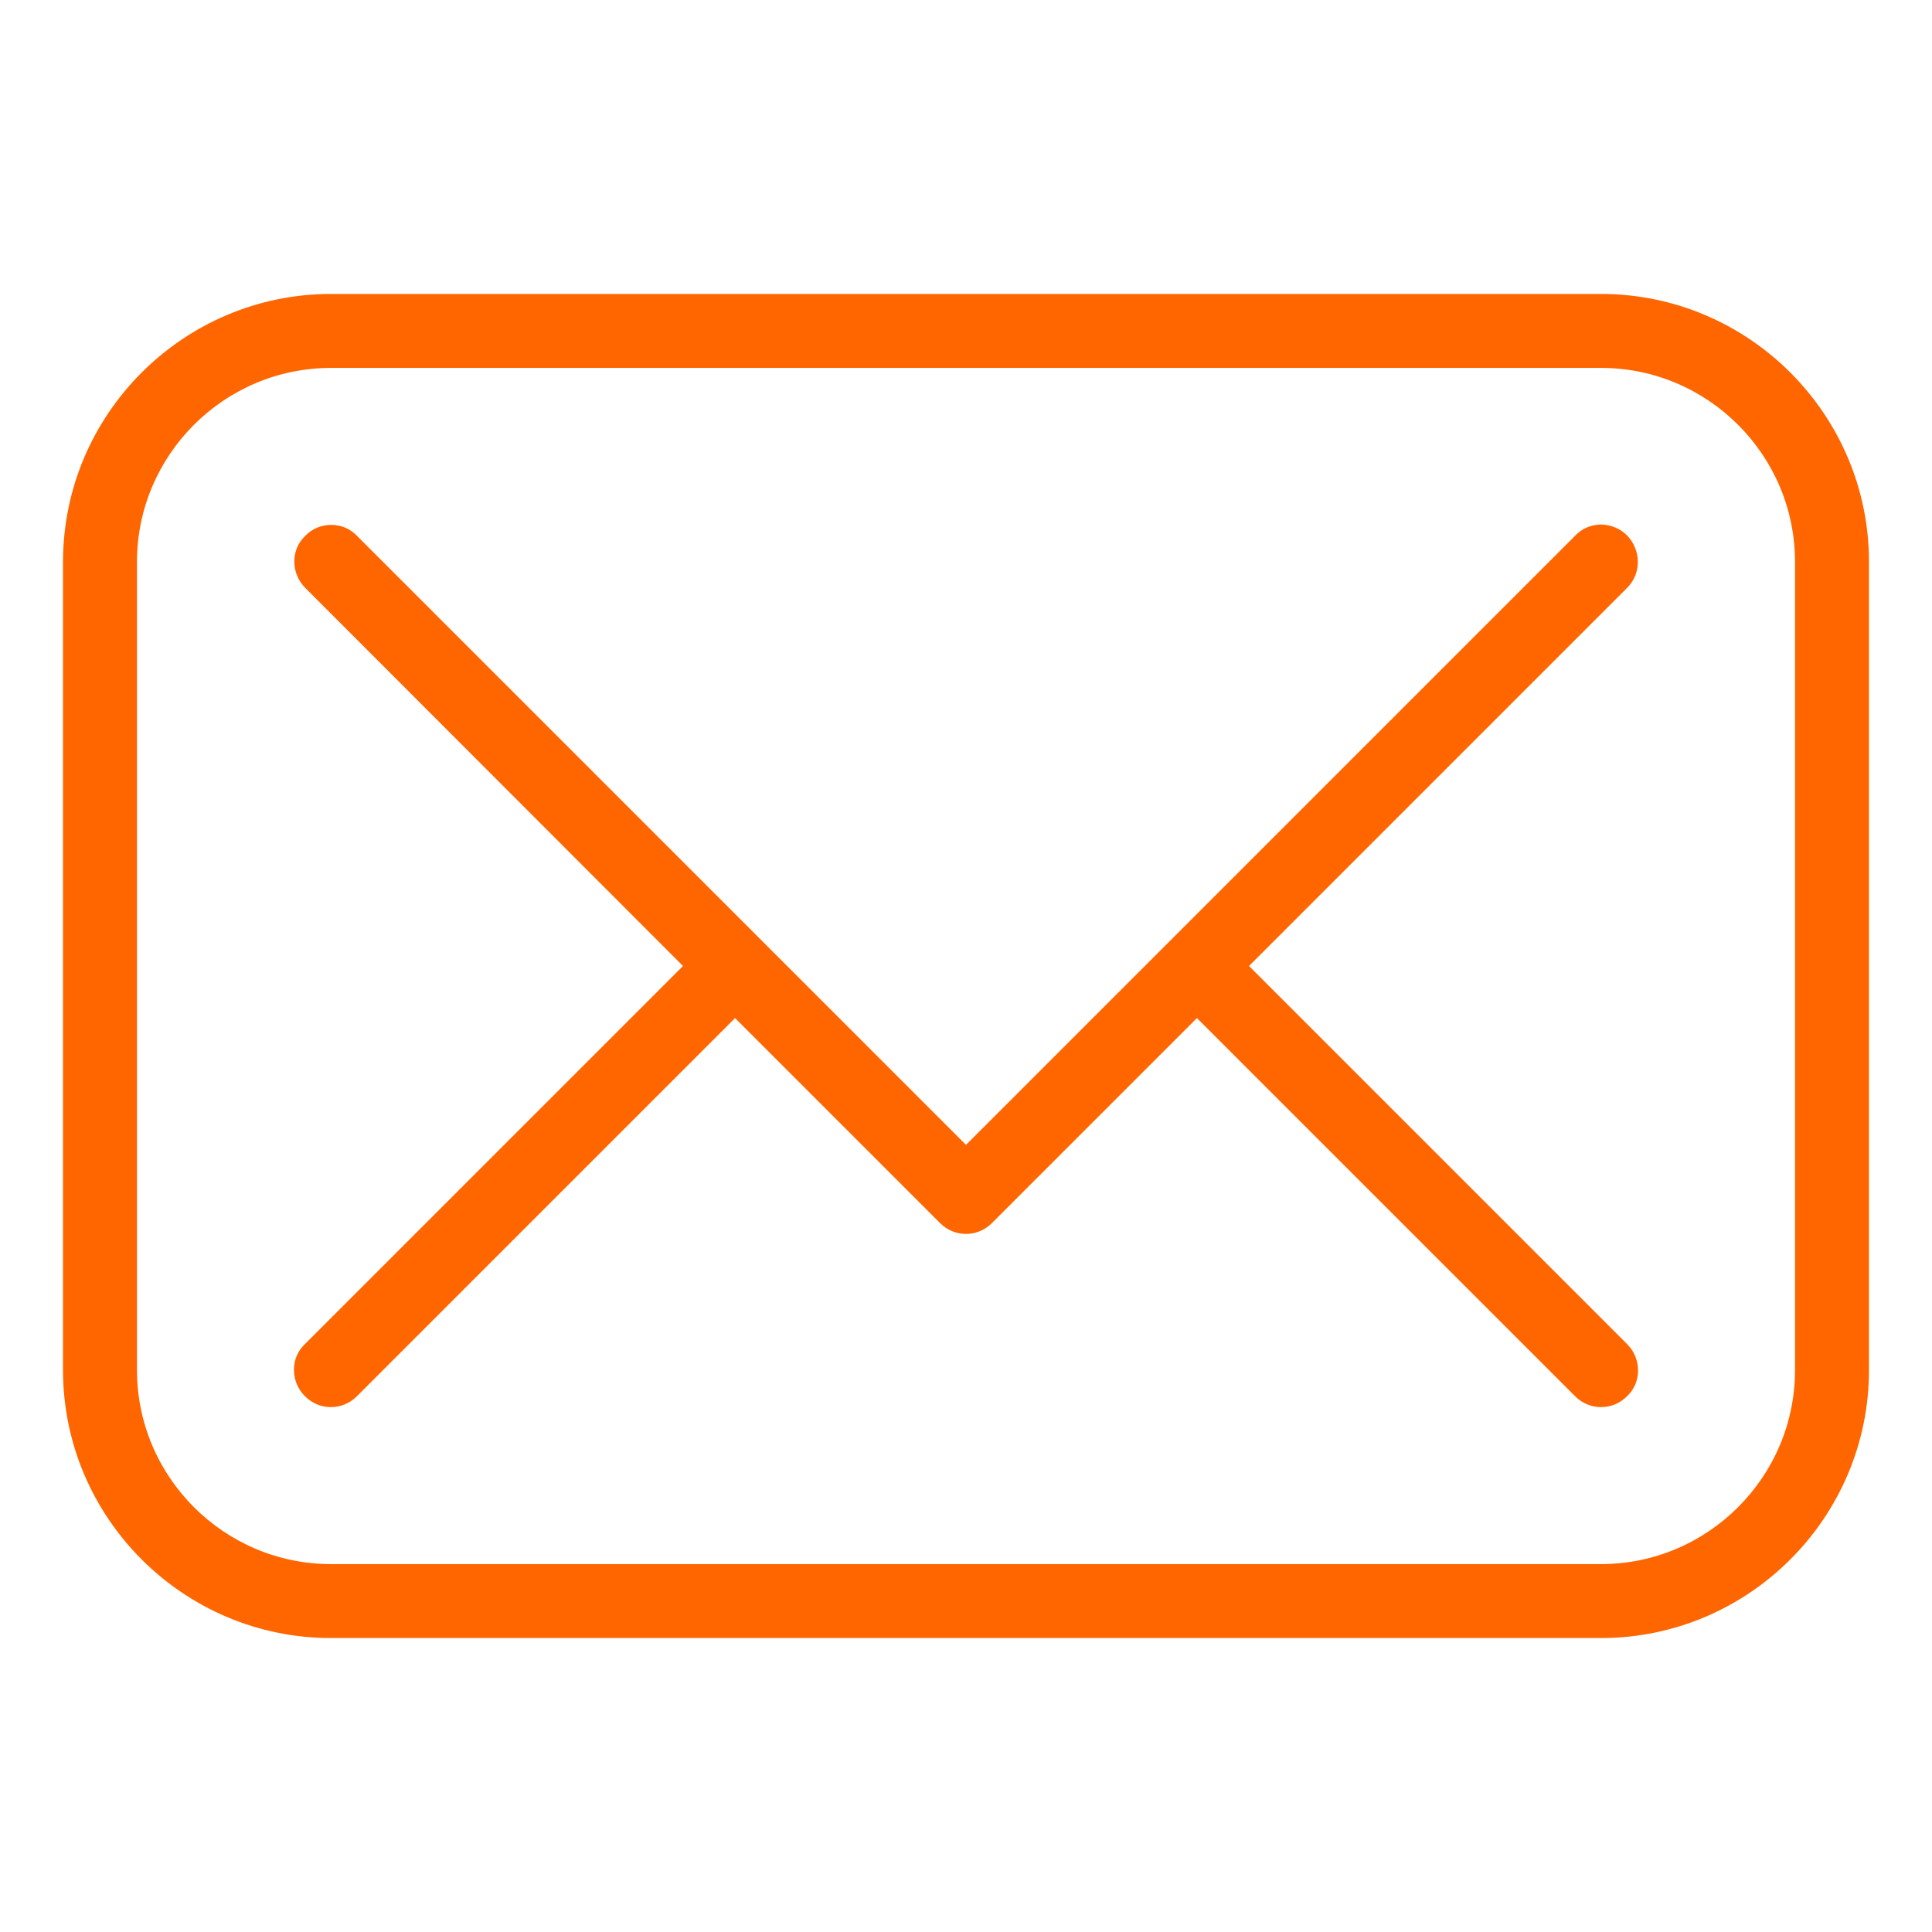
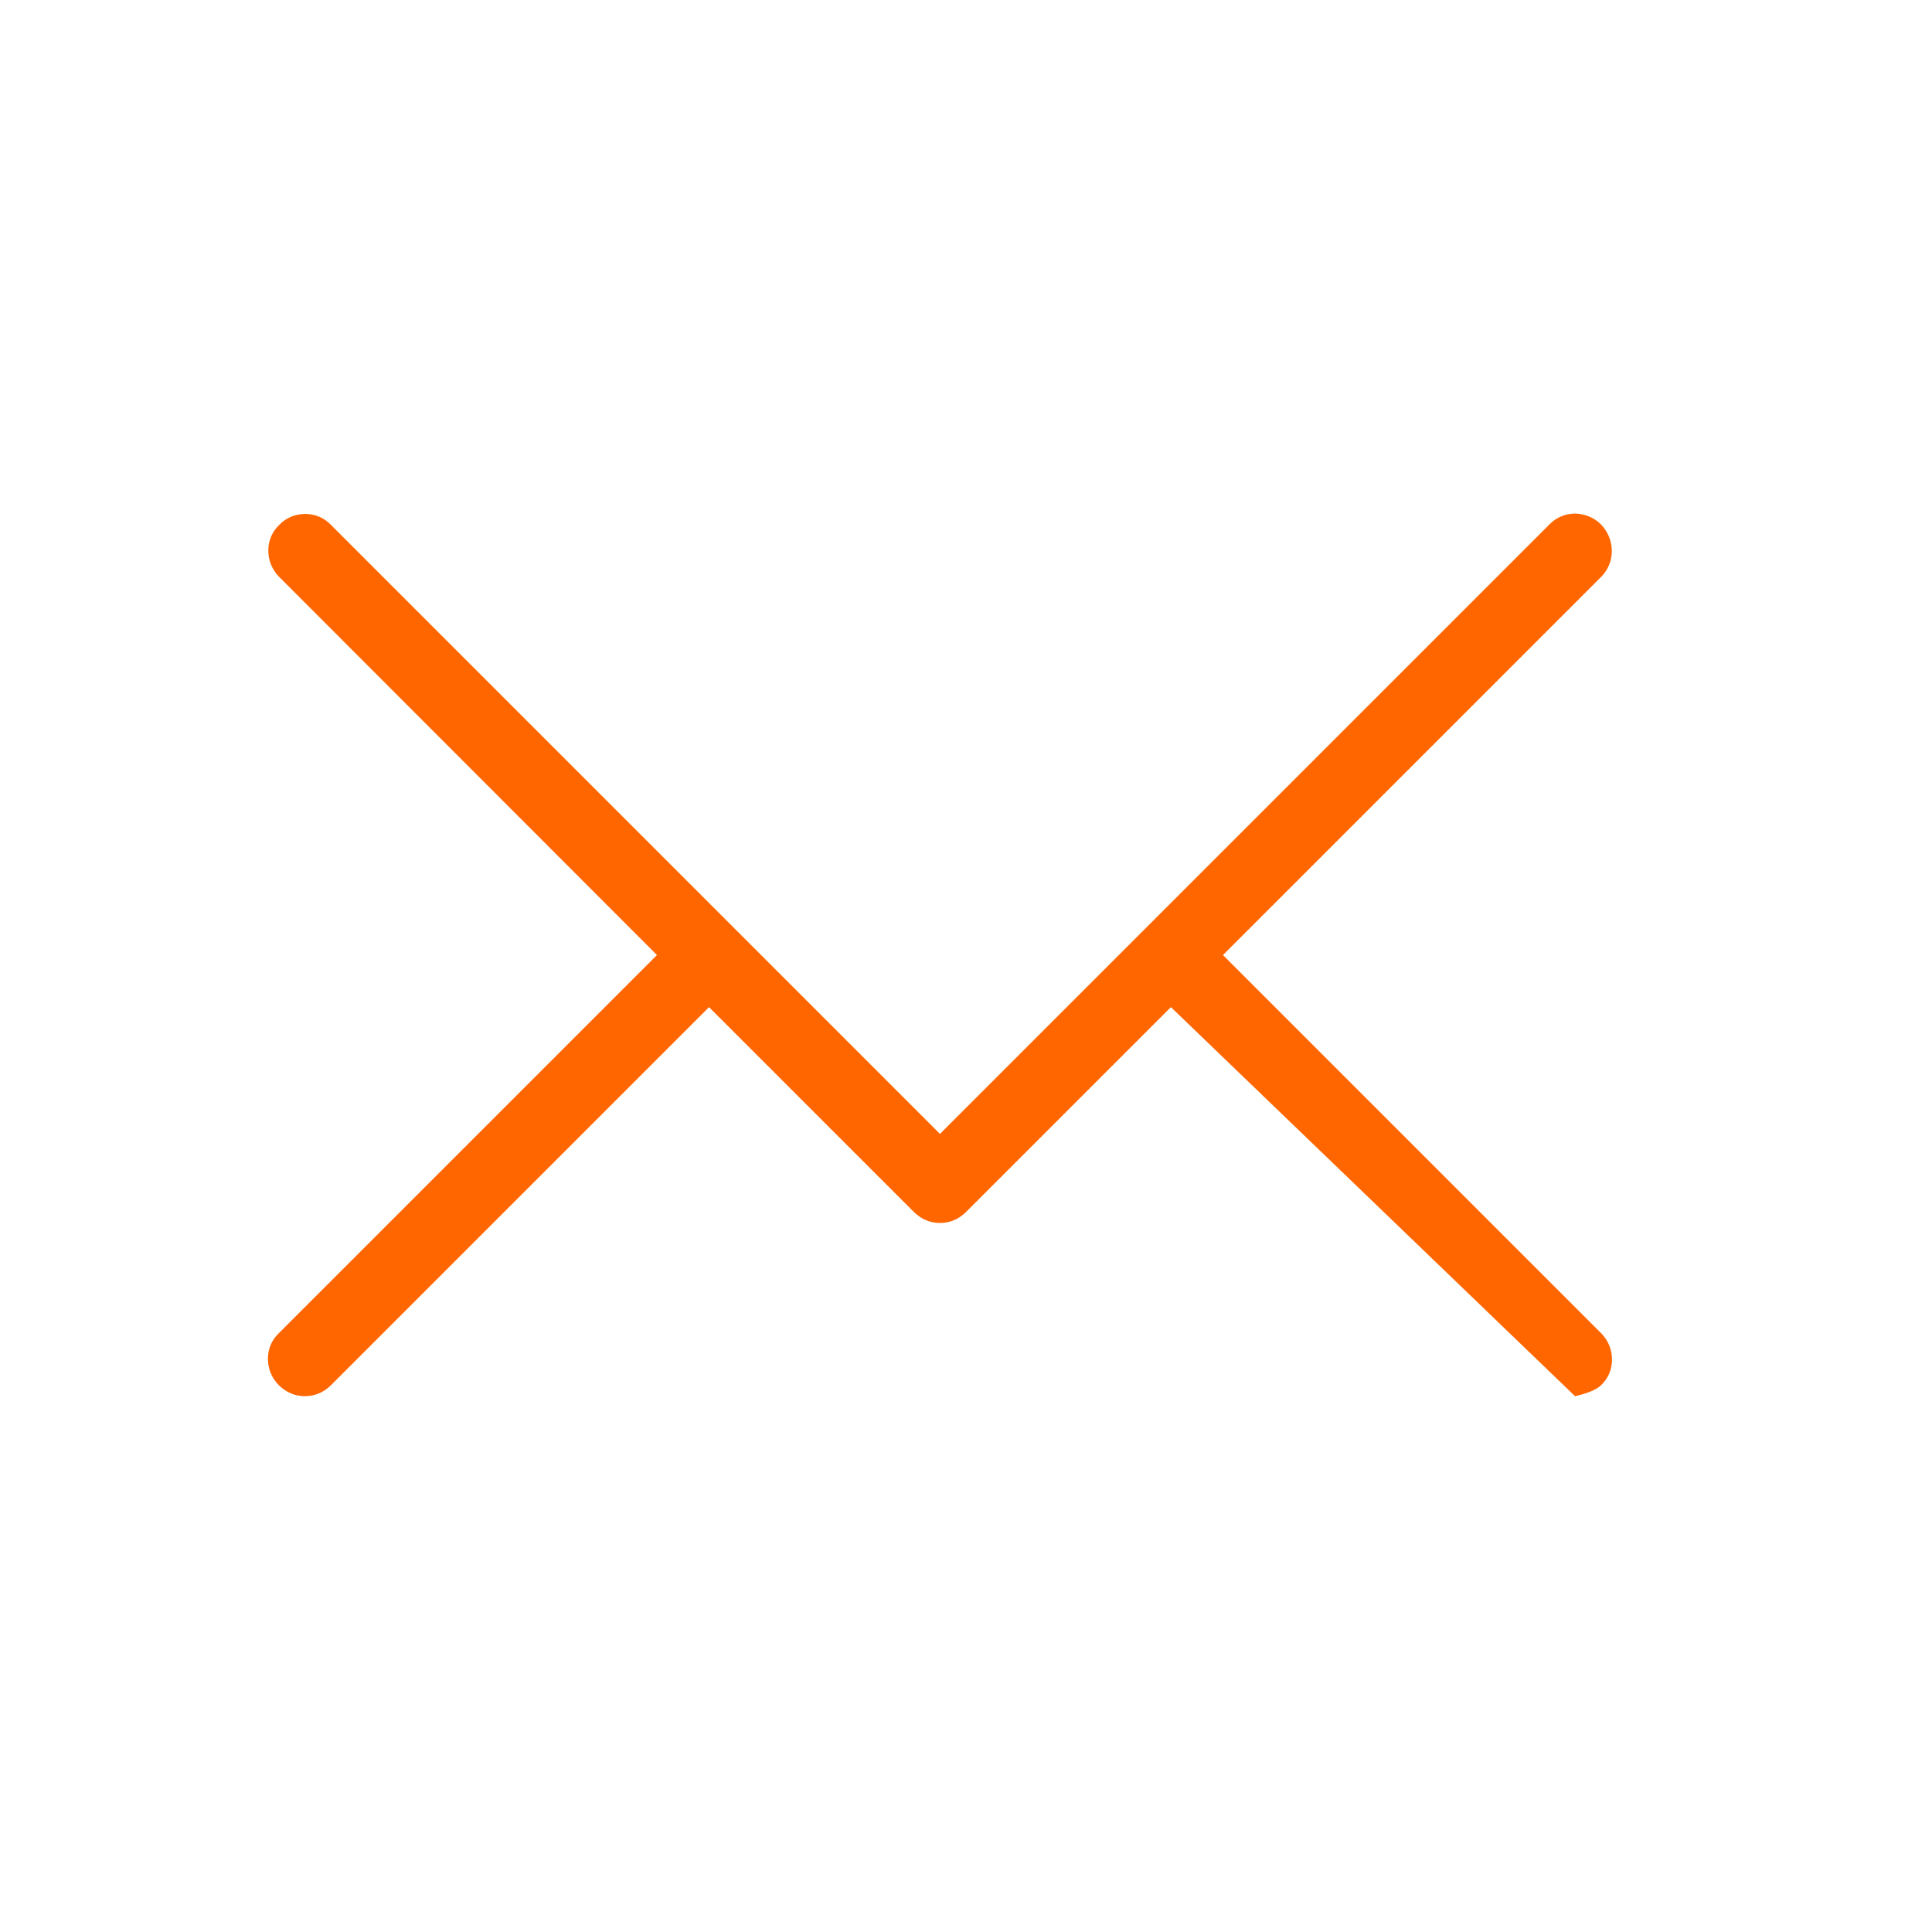
<svg xmlns="http://www.w3.org/2000/svg" enable-background="new 0 0 512 512" viewBox="0 0 512 512">
  <g fill="#f60">
-     <path d="m417.4 370c1.9 1.9 4.3 2.9 6.9 2.9s5-1 6.9-2.9c1.9-1.8 2.9-4.2 2.9-6.8s-1-5.1-2.9-7l-100.2-100.2 100.2-100.2c3.8-3.8 3.8-9.9 0-13.9-1.8-1.8-4.2-2.8-6.8-2.9-2.6 0-5.1 1-6.9 2.9l-161.5 161.5-161.4-161.4c-1.8-1.9-4.2-2.9-6.8-2.9-2.6 0-5.1 1-6.9 2.9-1.9 1.8-2.9 4.2-2.9 6.8s1 5.1 2.9 7l100.1 100.2-100.2 100.2c-1.9 1.8-2.9 4.2-2.9 6.8s1 5.1 2.9 7 4.3 2.9 6.9 2.9 5-1 6.9-2.9l100.2-100.2 54.3 54.3c1.9 1.9 4.3 2.9 6.9 2.9s5-1 6.9-2.9l54.3-54.3z" />
-     <path d="m424.3 77.9h-336.6c-39.1 0-71 31.9-71 71v214.2c0 39.1 31.9 71 71 71h336.6c39.1 0 71-31.9 71-71v-214.2c0-39.1-31.9-71-71-71zm51.4 285.2c0 28.3-23.1 51.4-51.4 51.4h-336.6c-28.3 0-51.4-23.1-51.4-51.4v-214.2c0-28.3 23.1-51.4 51.4-51.4h336.6c28.3 0 51.4 23.1 51.4 51.4z" />
+     <path d="m417.4 370s5-1 6.9-2.9c1.9-1.8 2.9-4.2 2.9-6.8s-1-5.1-2.9-7l-100.2-100.2 100.2-100.2c3.8-3.8 3.8-9.9 0-13.9-1.8-1.8-4.2-2.8-6.8-2.9-2.6 0-5.1 1-6.9 2.9l-161.5 161.5-161.4-161.4c-1.8-1.9-4.2-2.9-6.8-2.9-2.6 0-5.1 1-6.9 2.9-1.9 1.8-2.9 4.2-2.9 6.8s1 5.1 2.9 7l100.1 100.2-100.2 100.2c-1.9 1.8-2.9 4.2-2.9 6.8s1 5.1 2.9 7 4.3 2.9 6.9 2.9 5-1 6.9-2.9l100.2-100.2 54.3 54.3c1.9 1.9 4.3 2.9 6.9 2.9s5-1 6.9-2.9l54.3-54.3z" />
  </g>
</svg>